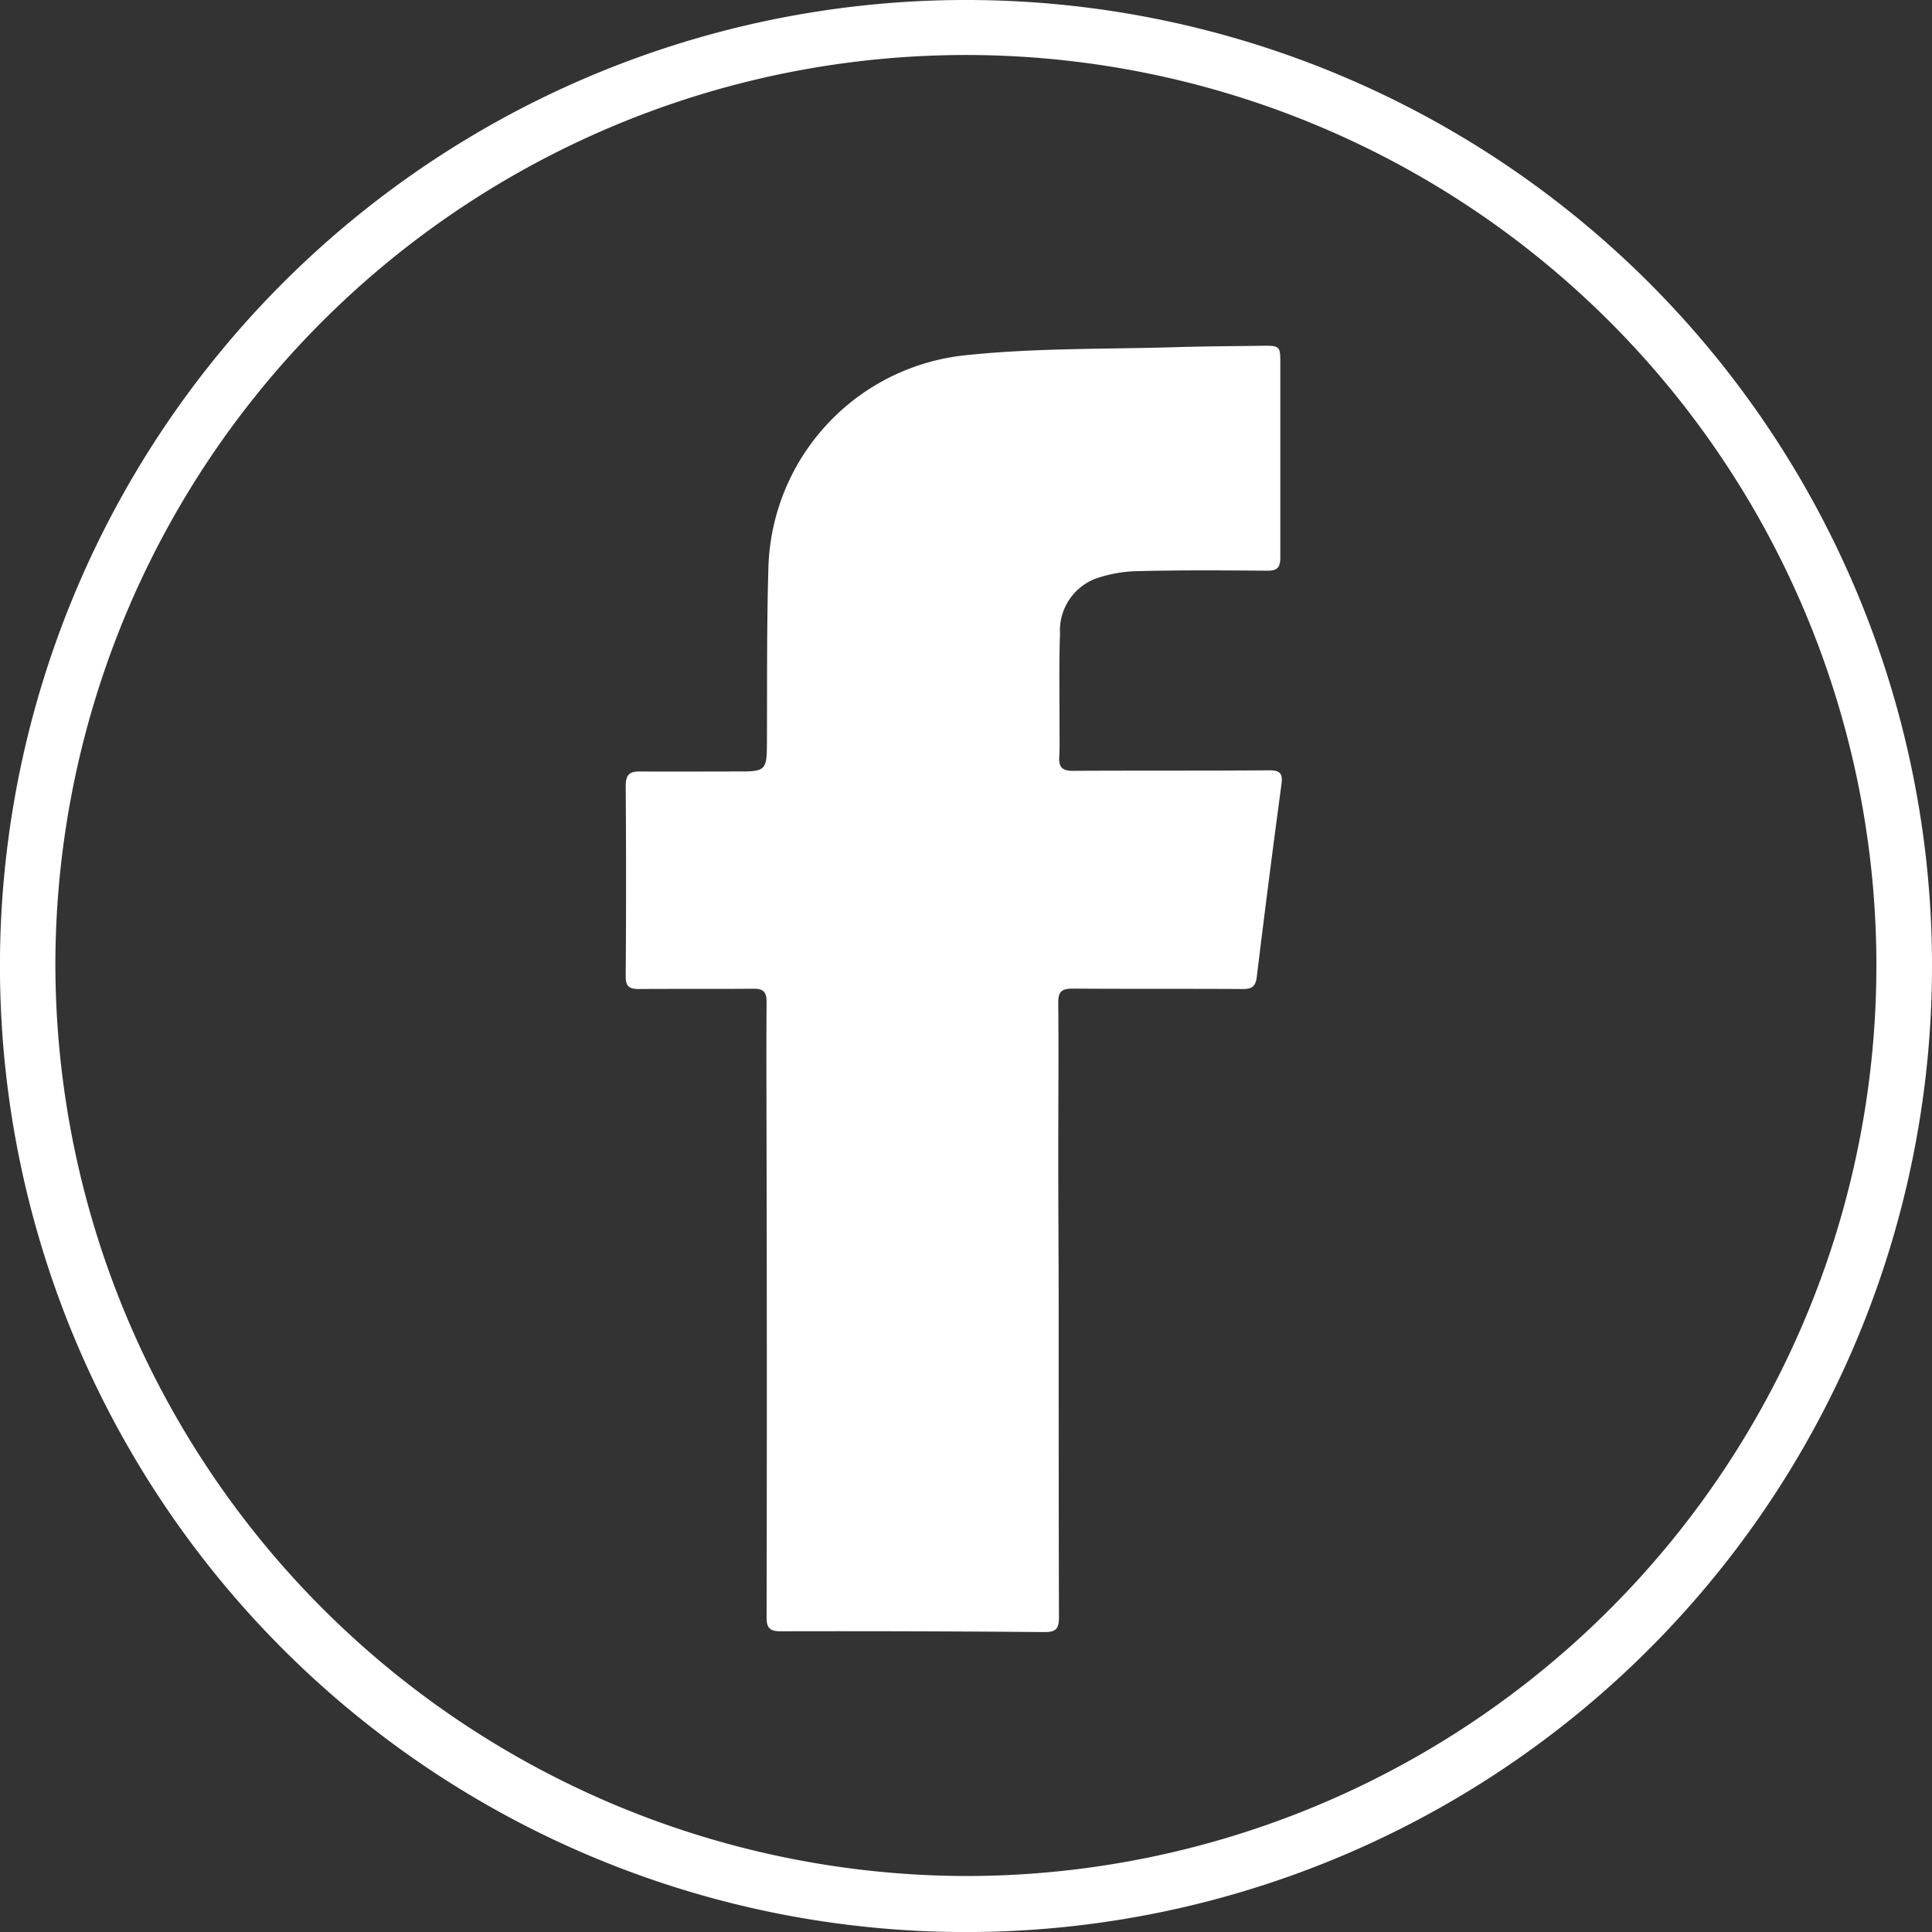
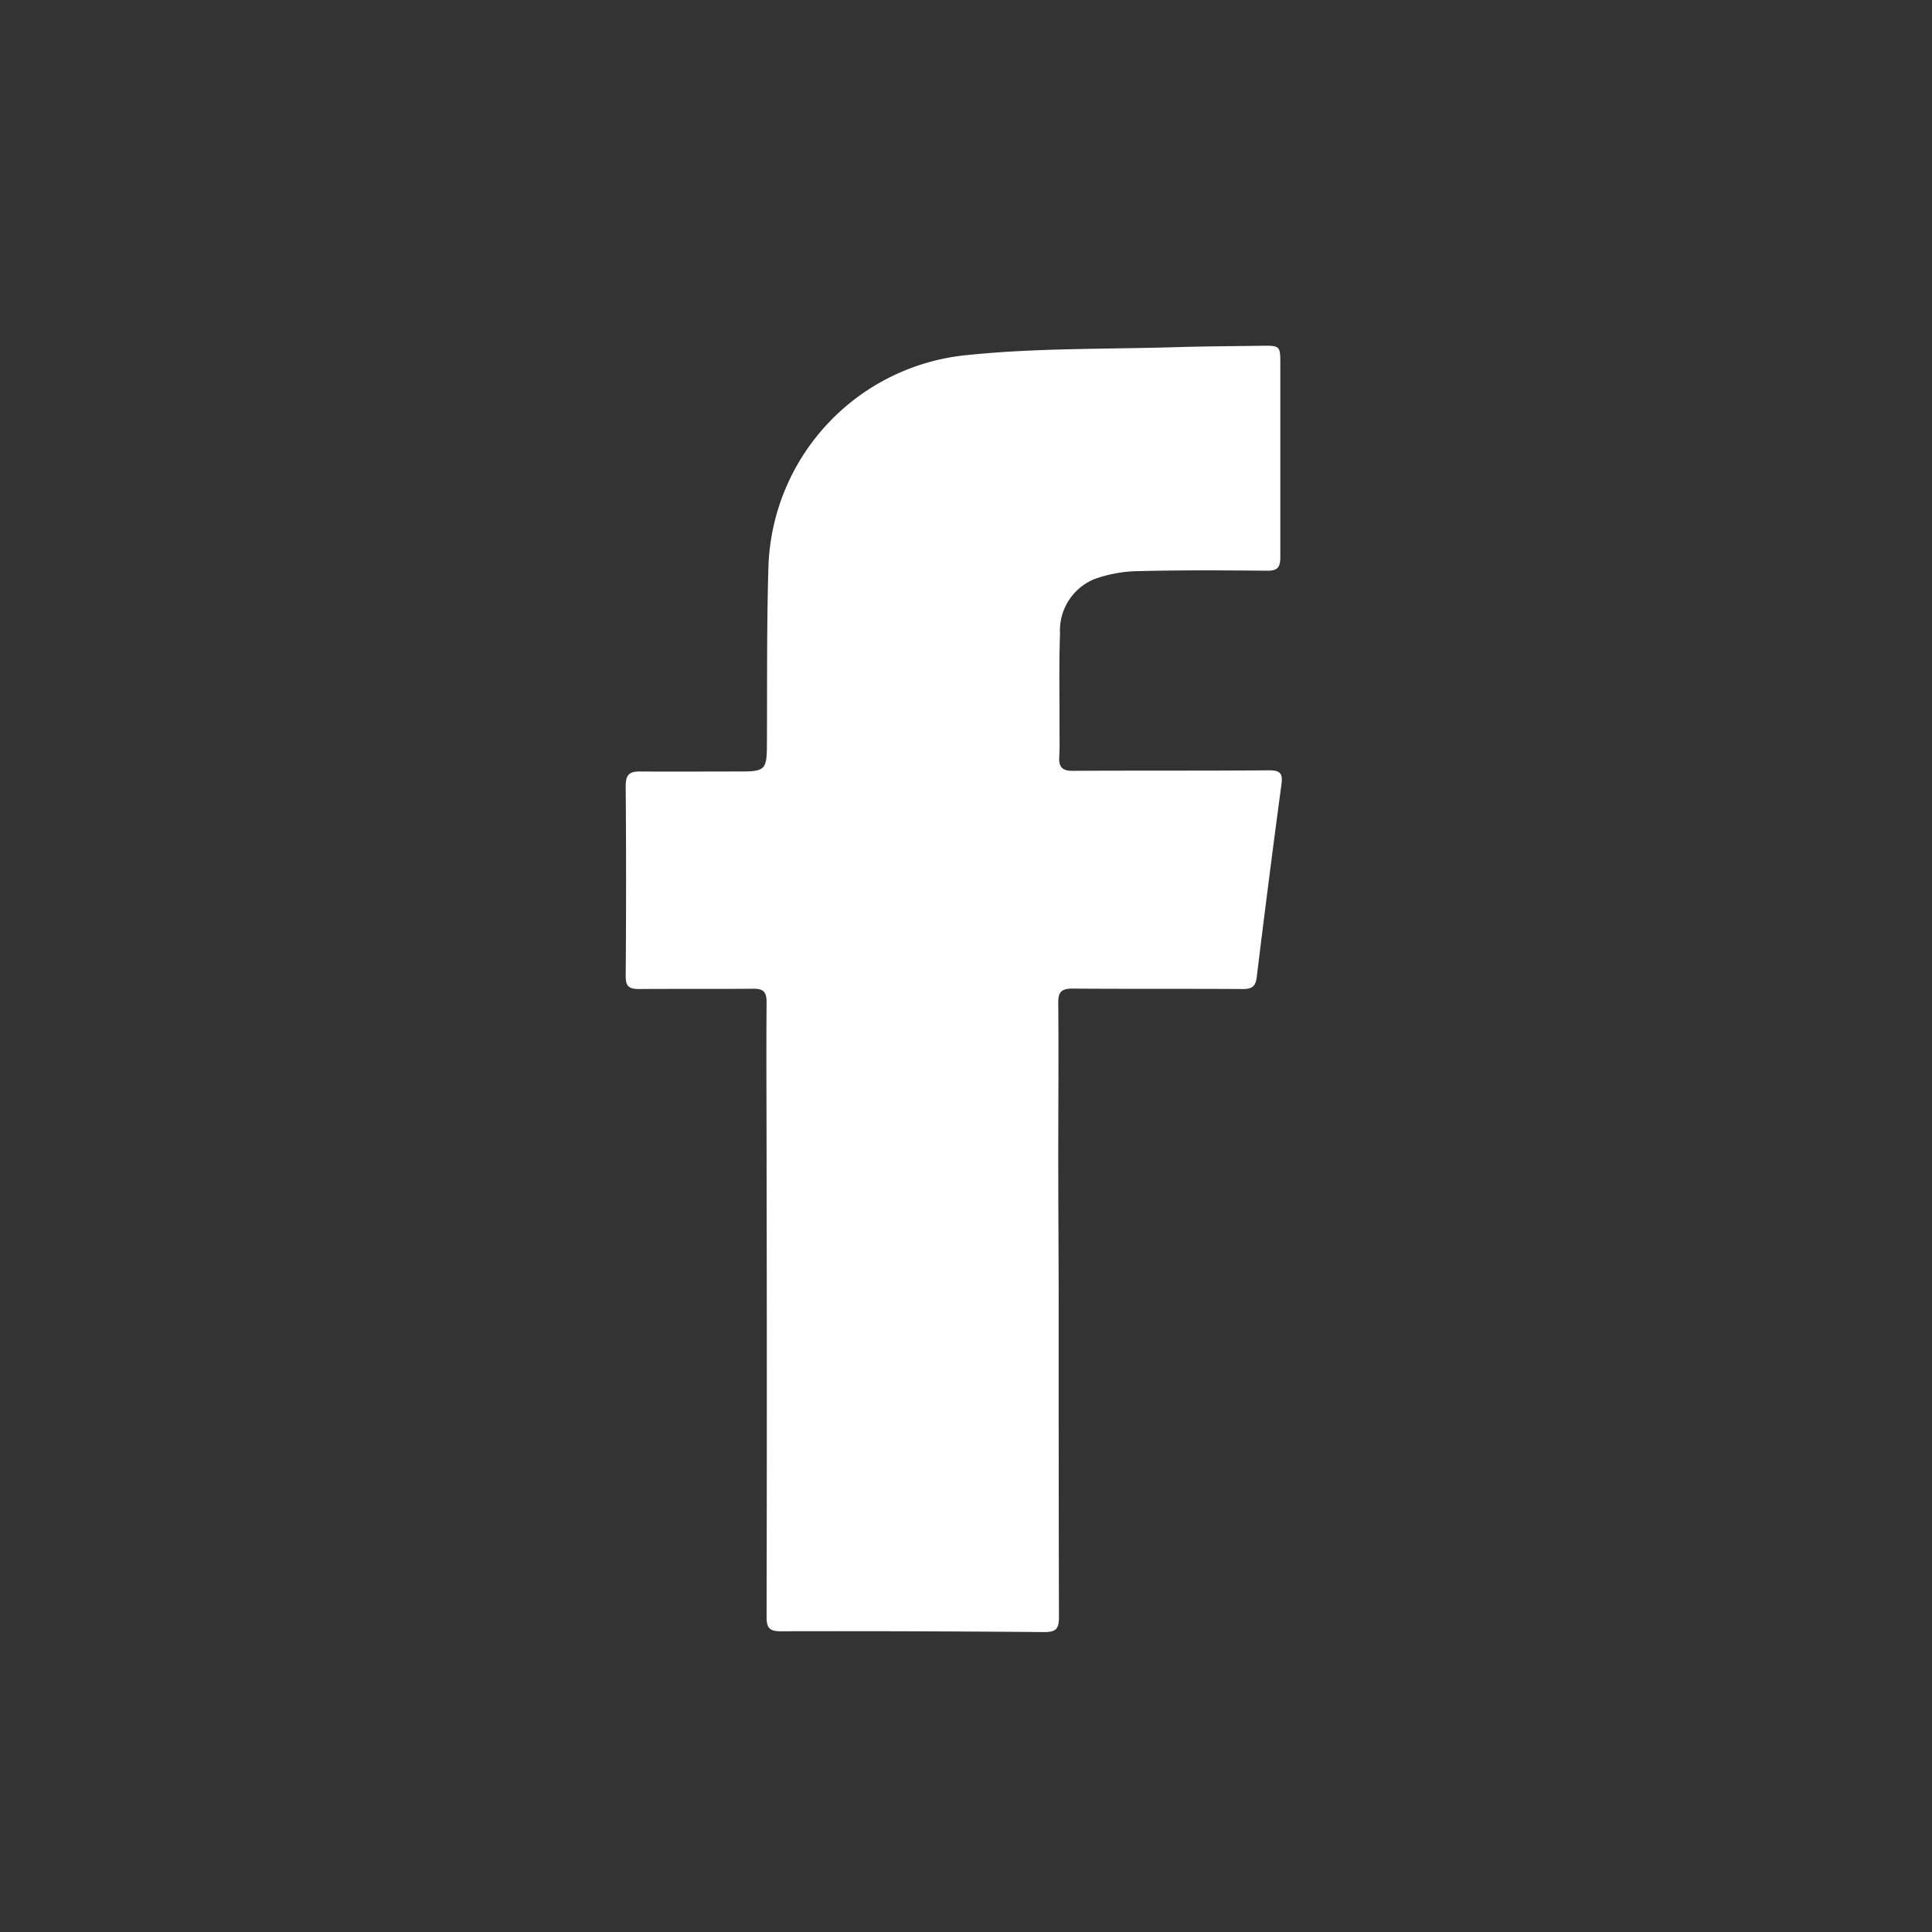
<svg xmlns="http://www.w3.org/2000/svg" width="41.413" height="41.413" viewBox="0 0 41.413 41.413">
  <rect x="0" y="0" width="41.413" height="41.413" fill="#333333" stroke="none" />
  <g id="icon_r_fb" transform="translate(-12982.762 -661.259)">
    <path id="Path_221" data-name="Path 221" d="M13005.455,689.357c0,2.189,0,4.379.006,6.568,0,.256-.07.32-.323.318q-2.821-.024-5.644-.017c-.23,0-.3-.069-.3-.3q.01-4.821,0-9.641c0-1.182-.009-2.364,0-3.546,0-.224-.075-.288-.287-.286-.816.007-1.632,0-2.447.006-.216,0-.288-.057-.286-.281q.016-2.035,0-4.071c0-.232.075-.313.3-.311.725.005,1.448,0,2.174,0,.51,0,.55-.048.553-.558.007-1.282-.006-2.564.033-3.845a4.714,4.714,0,0,1,4.3-4.527c1.462-.149,2.943-.121,4.415-.165.616-.019,1.231-.021,1.848-.03.405-.005.409,0,.409.391,0,1.382,0,2.764,0,4.146,0,.223-.07.286-.285.284-.916-.007-1.832-.014-2.747.009a2.9,2.9,0,0,0-.948.169,1.19,1.19,0,0,0-.742,1.174c-.025.681-.009,1.365-.011,2.047,0,.2.006.4-.006.6-.012.214.071.292.29.291,1.4-.008,2.8,0,4.2-.011.234,0,.306.053.274.295q-.278,2.066-.53,4.136c-.025.2-.1.258-.3.257-1.216-.008-2.432,0-3.647-.009-.24,0-.311.07-.308.311.01,1.1,0,2.2,0,3.3S13005.455,688.258,13005.455,689.357Z" fill="#fff" />
-     <path id="Path_222" data-name="Path 222" d="M13024.175,681.937a20.707,20.707,0,1,1-20.733-20.678A20.7,20.7,0,0,1,13024.175,681.937Zm-20.736,19.535a19.517,19.517,0,1,0-19.49-19.509A19.567,19.567,0,0,0,13003.438,701.472Z" fill="#fff" />
  </g>
</svg>